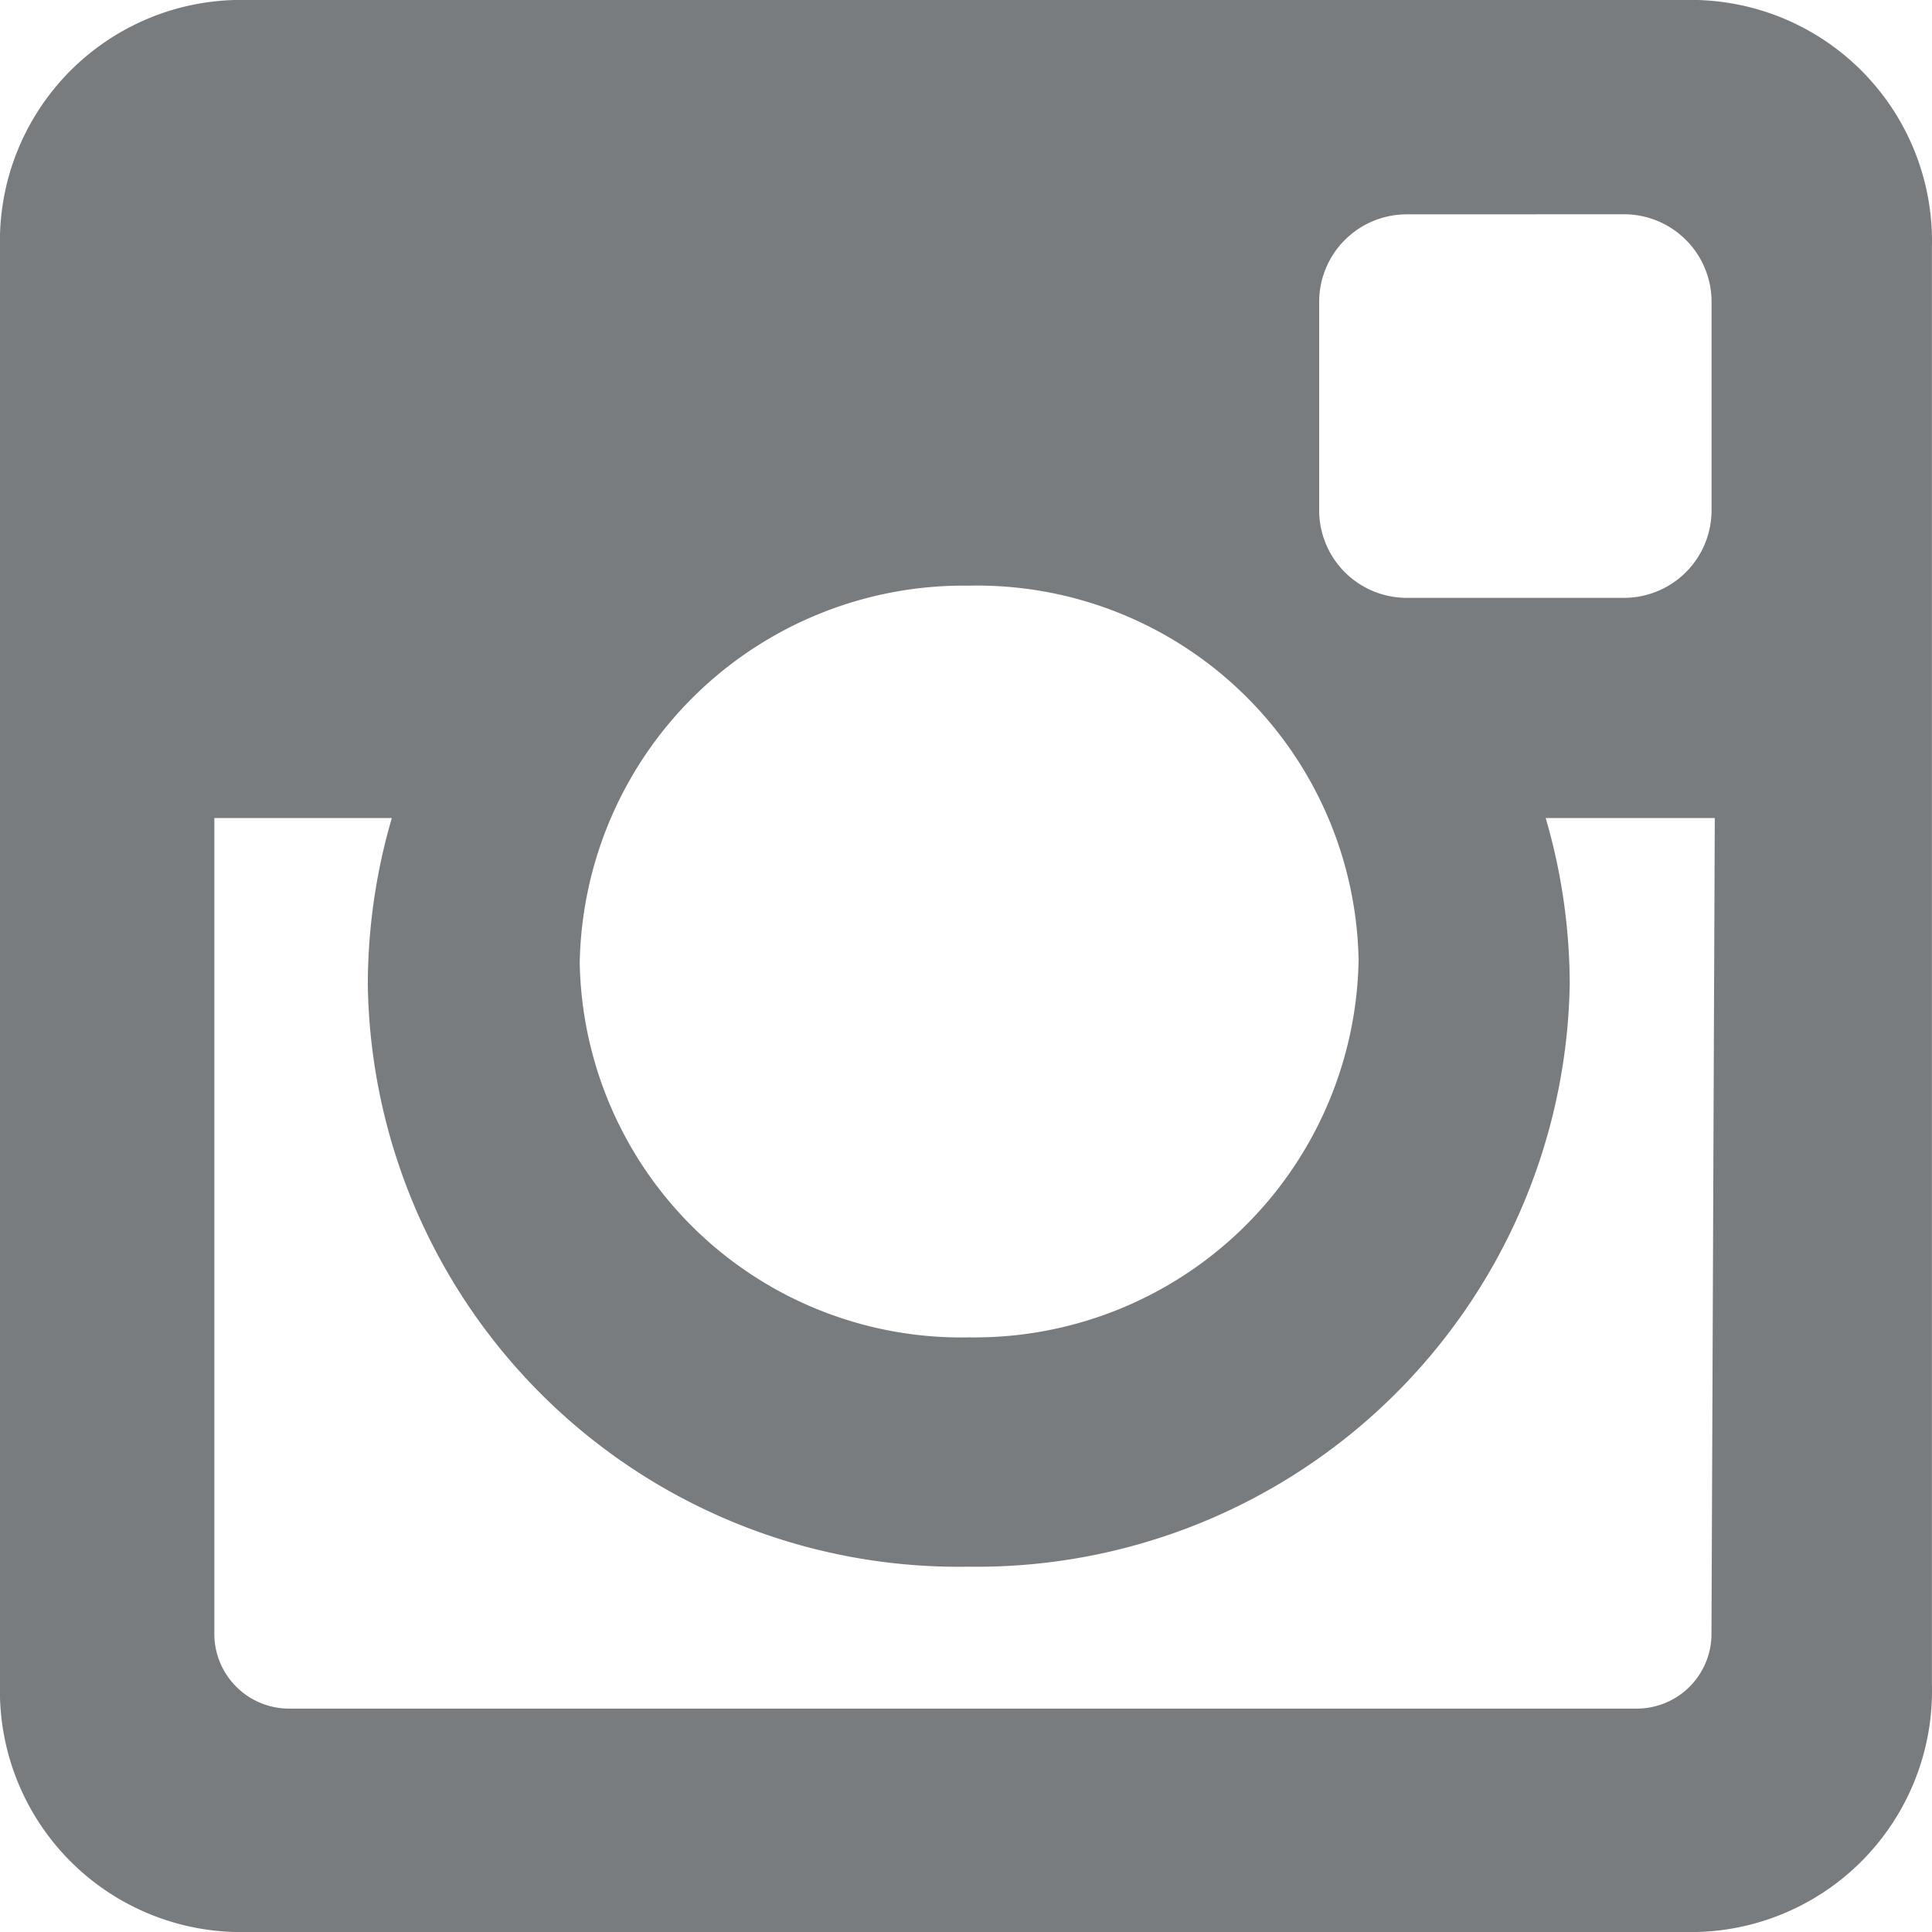
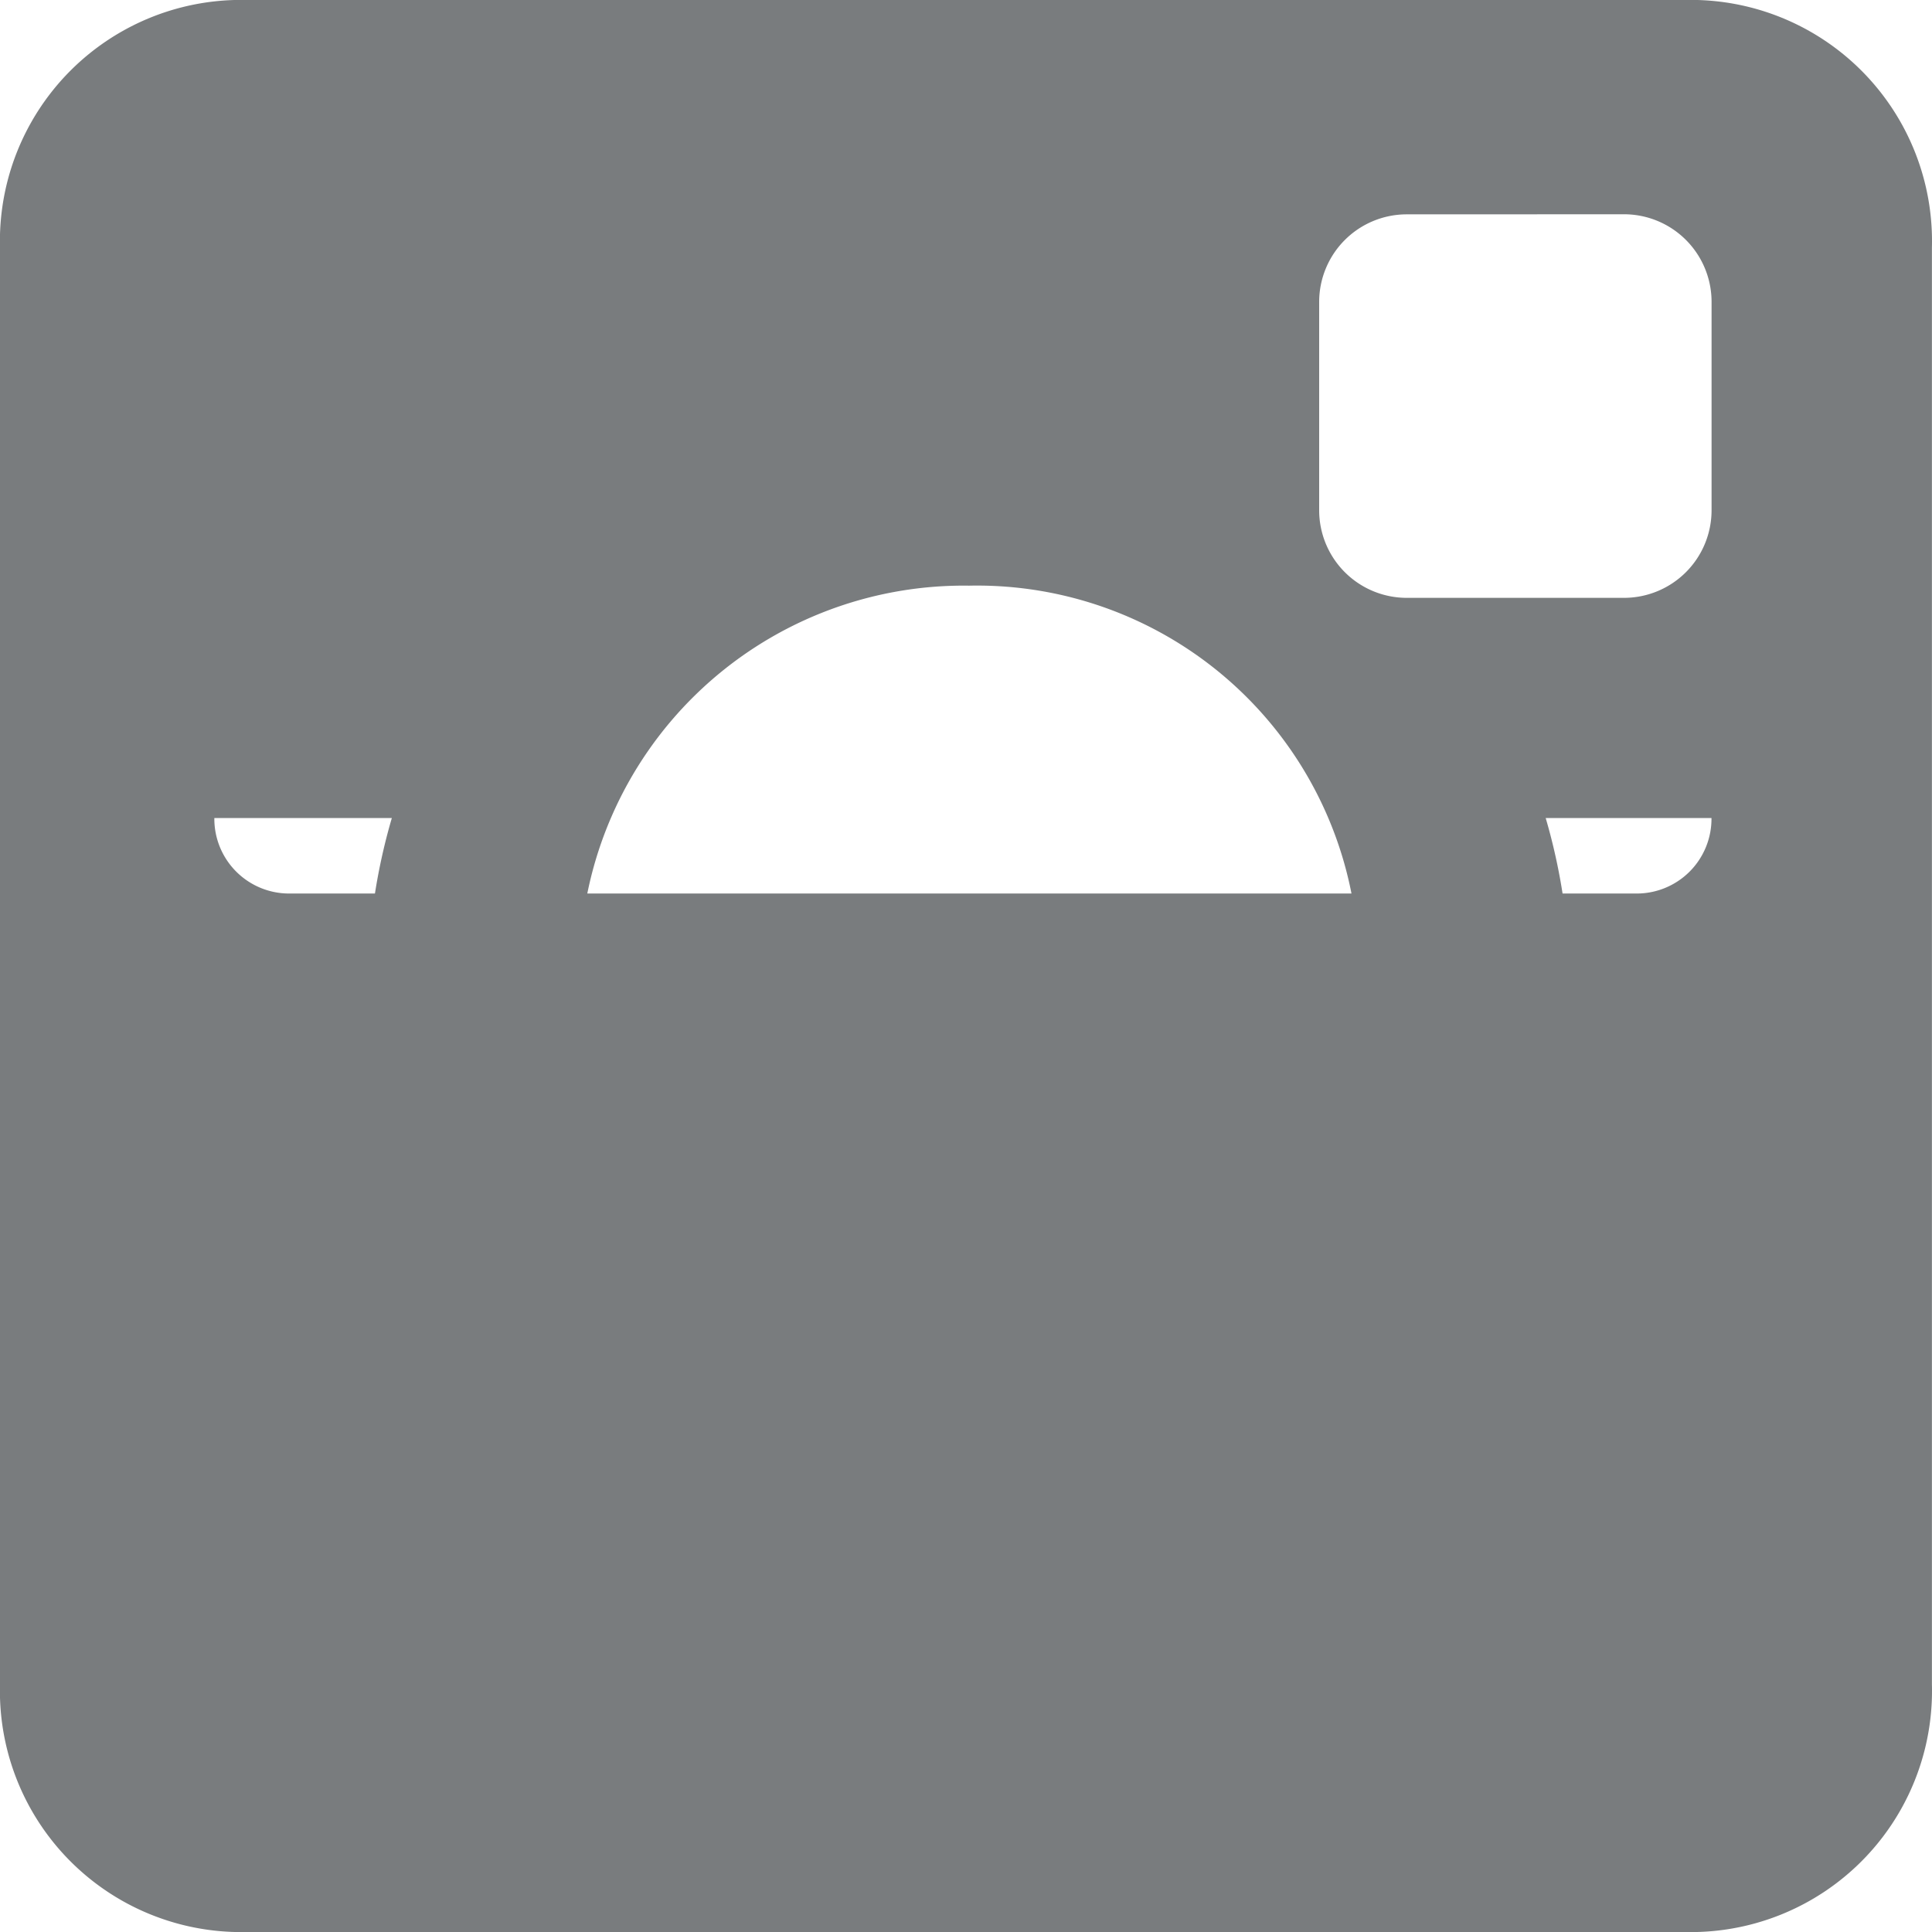
<svg xmlns="http://www.w3.org/2000/svg" width="24.111" height="24.111" viewBox="0 0 24.111 24.111">
-   <path id="instagram" d="M3.089,0H21.021a3.01,3.01,0,0,1,3.089,3.089V21.022a3.01,3.01,0,0,1-3.089,3.089H3.089A3.01,3.01,0,0,1,0,21.022V3.089A3.01,3.01,0,0,1,3.089,0ZM17.556,2.675a1.093,1.093,0,0,0-1.093,1.093v2.6a1.093,1.093,0,0,0,1.093,1.093h2.712A1.093,1.093,0,0,0,21.36,6.367v-2.6a1.093,1.093,0,0,0-1.093-1.093ZM21.4,10.209h-2.11a7.444,7.444,0,0,1,.3,2.072,7.4,7.4,0,0,1-7.5,7.271,7.374,7.374,0,0,1-7.5-7.271,7.444,7.444,0,0,1,.3-2.072H2.675V20.381a.933.933,0,0,0,.942.942h16.8a.933.933,0,0,0,.942-.942L21.4,10.209Zm-9.305-2.9a4.793,4.793,0,0,0-4.86,4.709,4.762,4.762,0,0,0,4.86,4.672,4.793,4.793,0,0,0,4.86-4.709A4.762,4.762,0,0,0,12.093,7.309Z" fill="#212529" opacity="0.6" />
+   <path id="instagram" d="M3.089,0H21.021a3.01,3.01,0,0,1,3.089,3.089V21.022a3.01,3.01,0,0,1-3.089,3.089H3.089A3.01,3.01,0,0,1,0,21.022V3.089A3.01,3.01,0,0,1,3.089,0ZM17.556,2.675a1.093,1.093,0,0,0-1.093,1.093v2.6a1.093,1.093,0,0,0,1.093,1.093h2.712A1.093,1.093,0,0,0,21.36,6.367v-2.6a1.093,1.093,0,0,0-1.093-1.093ZM21.4,10.209h-2.11a7.444,7.444,0,0,1,.3,2.072,7.4,7.4,0,0,1-7.5,7.271,7.374,7.374,0,0,1-7.5-7.271,7.444,7.444,0,0,1,.3-2.072H2.675a.933.933,0,0,0,.942.942h16.8a.933.933,0,0,0,.942-.942L21.4,10.209Zm-9.305-2.9a4.793,4.793,0,0,0-4.86,4.709,4.762,4.762,0,0,0,4.86,4.672,4.793,4.793,0,0,0,4.86-4.709A4.762,4.762,0,0,0,12.093,7.309Z" fill="#212529" opacity="0.6" />
</svg>